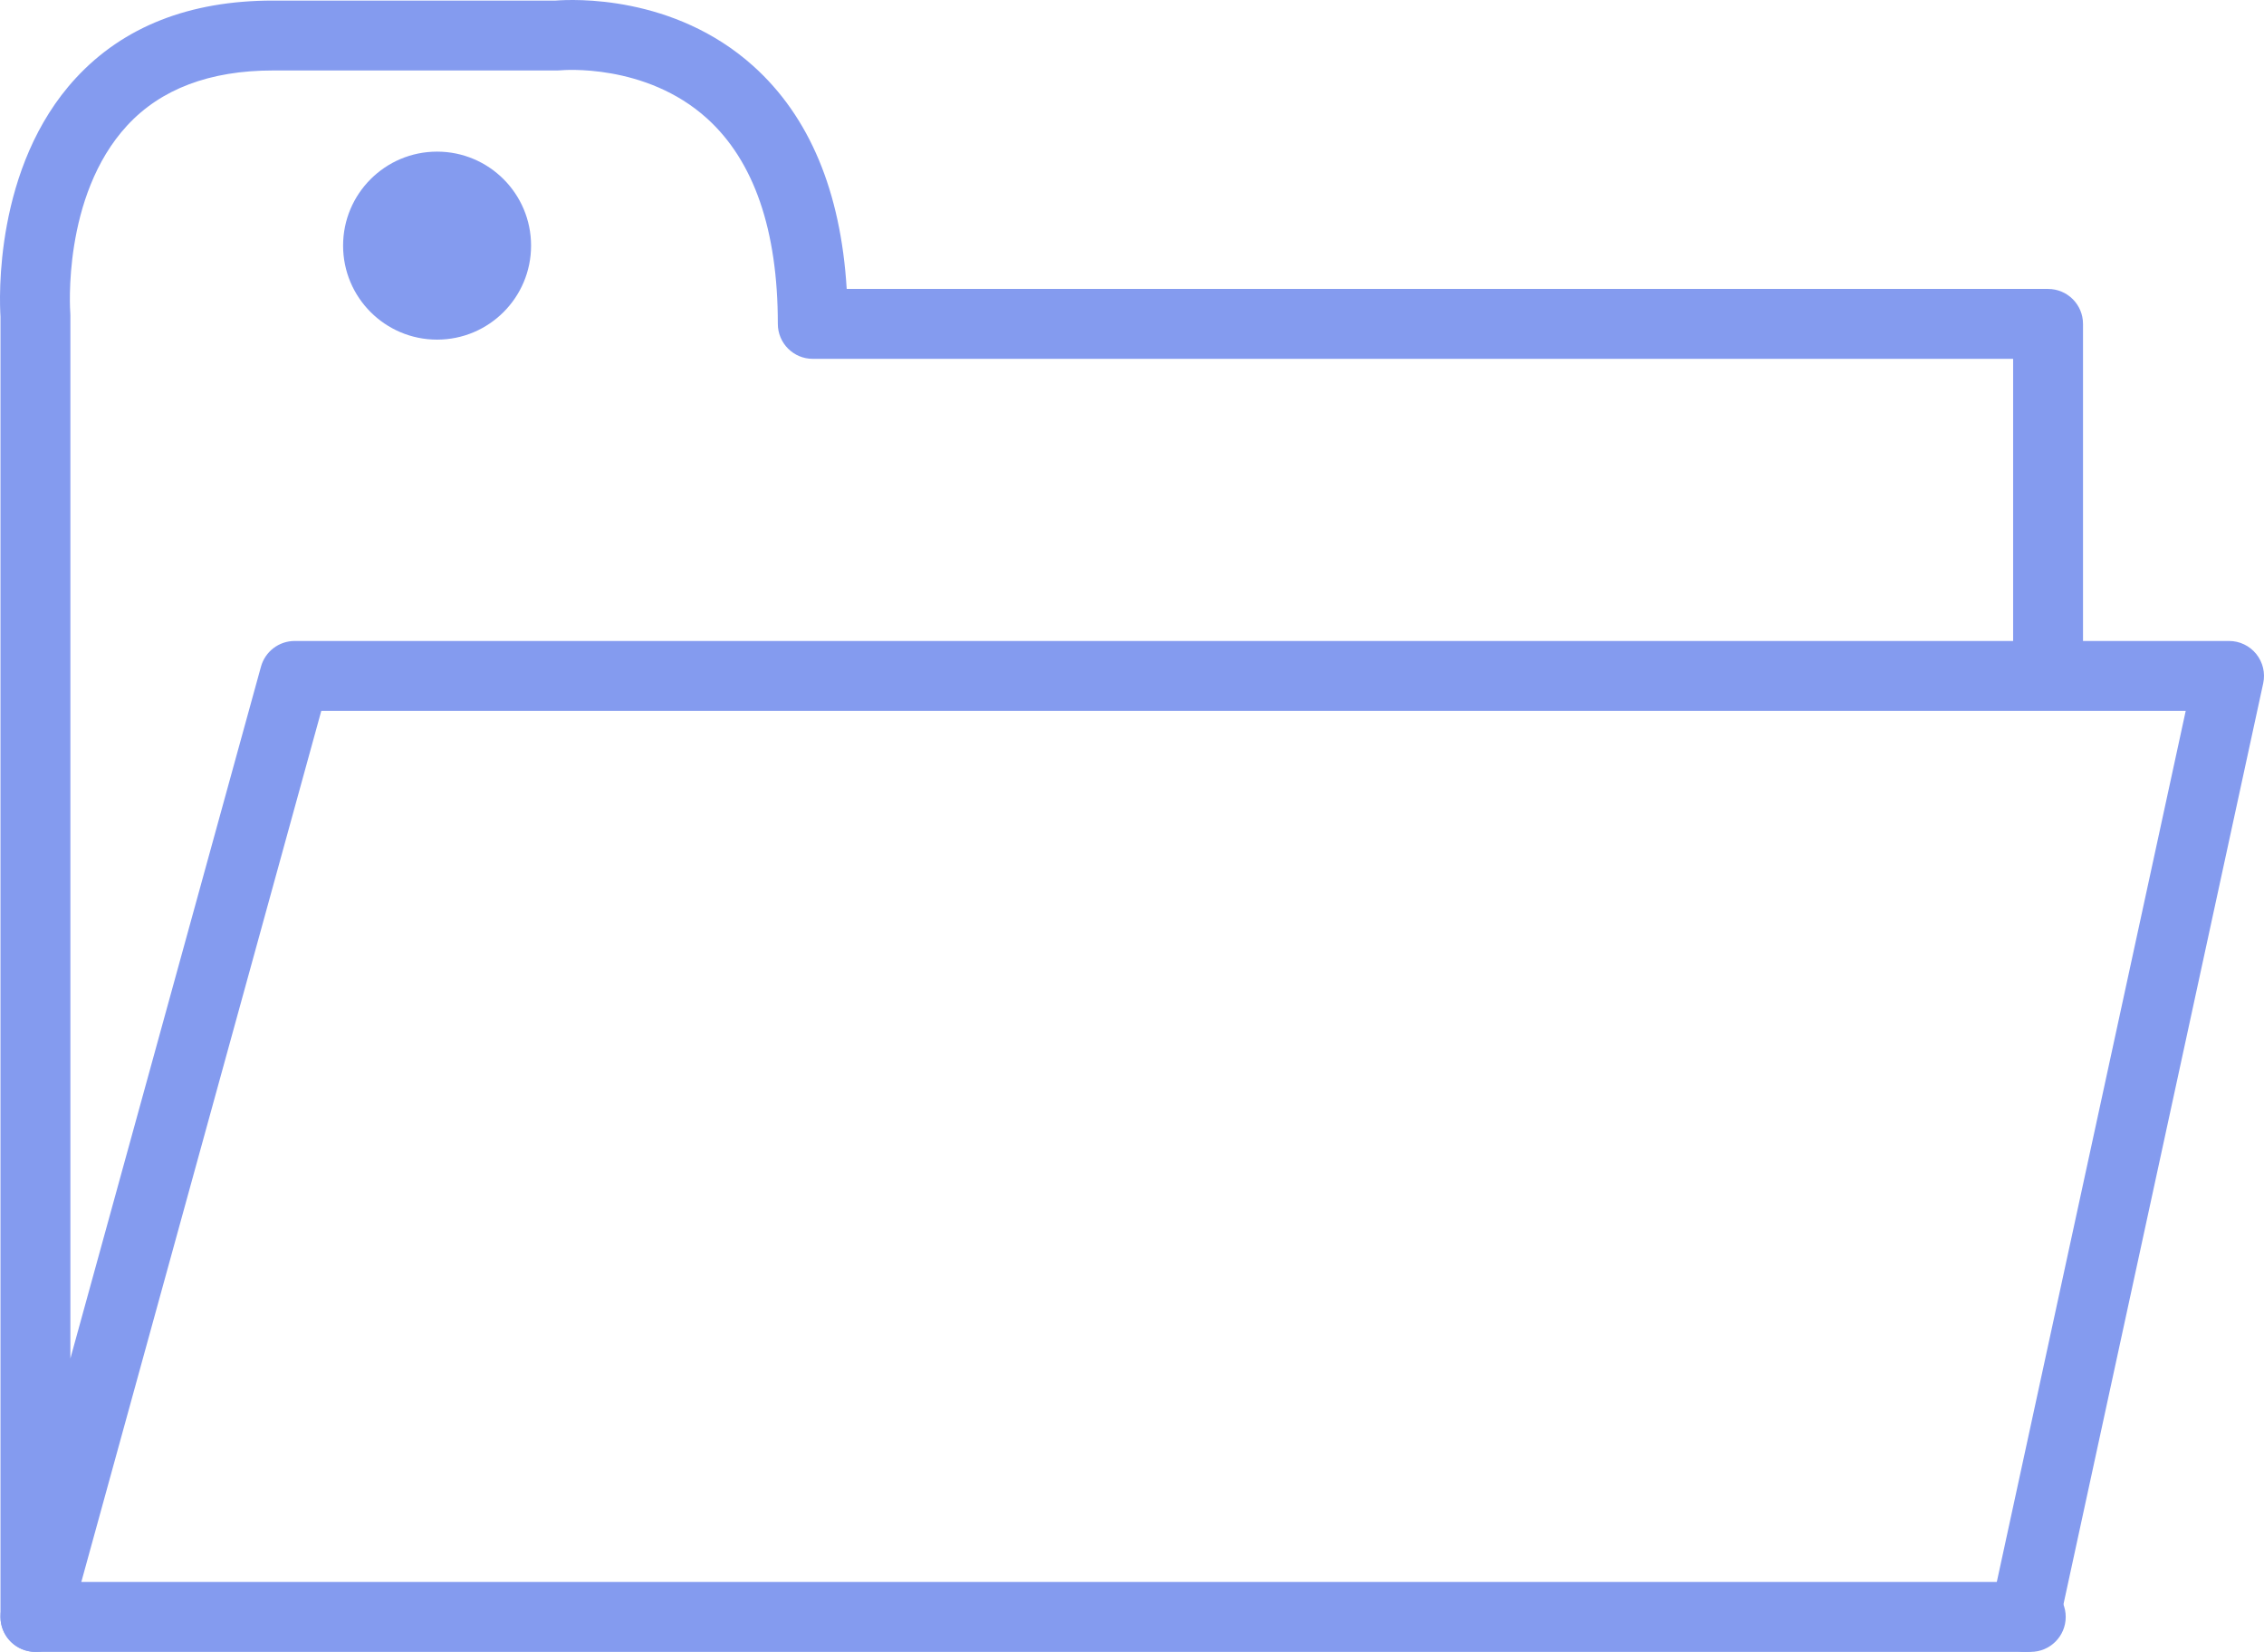
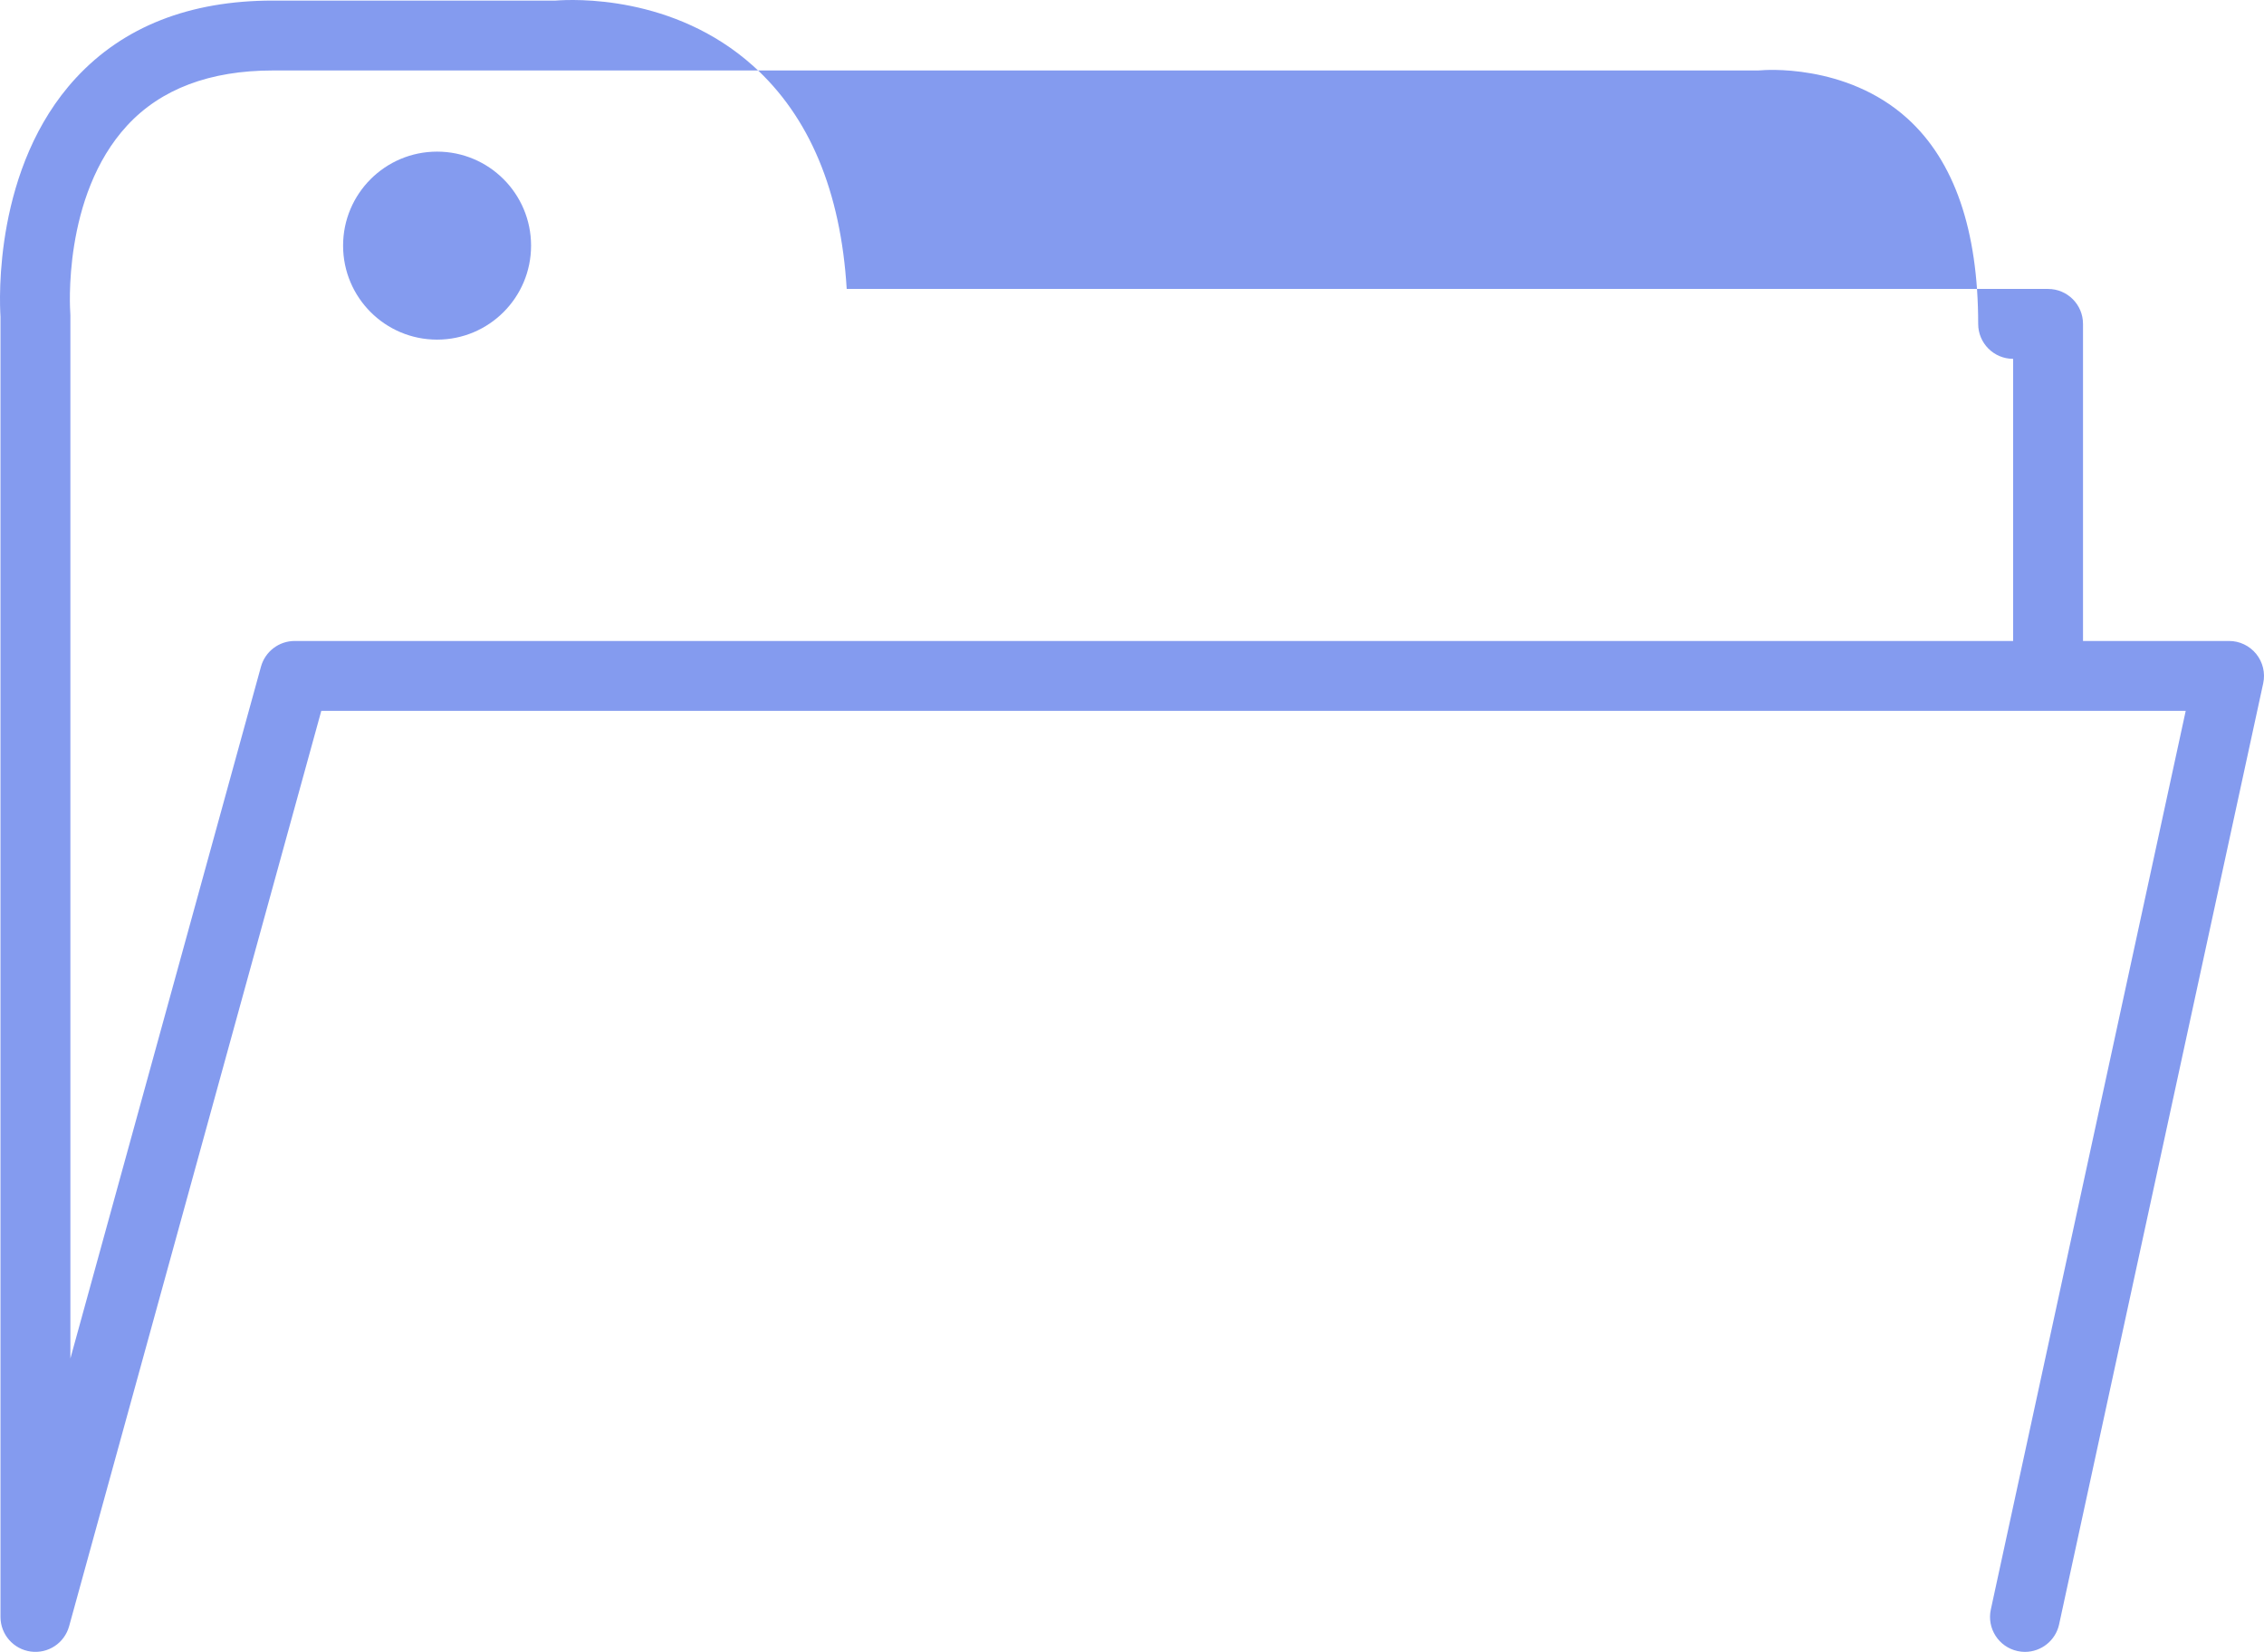
<svg xmlns="http://www.w3.org/2000/svg" id="Calque_1" viewBox="0 0 657.999 480.042">
  <defs>
    <style>
      .cls-1 {
        fill: #849bef;
      }
    </style>
  </defs>
-   <path class="cls-1" d="M588.536,480.042c-.708,0-1.435-.076-2.162-.235-5.482-1.187-8.96-6.596-7.769-12.077l56.641-261.148H93.378L20.091,472.58c-1.356,4.9-6.077,8.047-11.155,7.366-5.035-.681-8.794-4.979-8.794-10.064V92.005c-.311-4.86-1.947-43.509,21.906-69.326C35.851,7.742,55.109.168,79.294.168h82.237c4.82-.374,34.232-1.792,57.401,19.023,16.319,14.659,25.424,36.417,27.15,64.777h349.16c5.607,0,10.156,4.546,10.156,10.156v92.145h42.444c3.075,0,5.977,1.389,7.908,3.782,1.924,2.39,2.671,5.525,2.017,8.526l-59.312,273.456c-1.032,4.758-5.237,8.007-9.918,8.007ZM79.294,20.48c-18.286,0-32.526,5.376-42.325,15.982-18.987,20.548-16.574,54.055-16.547,54.392.023.264.033.532.033.8v303.129l55.394-201.055c1.217-4.407,5.224-7.459,9.793-7.459h499.443v-81.989H236.222c-5.607,0-10.156-4.546-10.156-10.156,0-27.239-6.91-47.314-20.544-59.672-17.899-16.226-42.252-14.054-42.504-14.025-.331.033-.708.053-1.038.053h-82.686Z" />
+   <path class="cls-1" d="M588.536,480.042c-.708,0-1.435-.076-2.162-.235-5.482-1.187-8.96-6.596-7.769-12.077l56.641-261.148H93.378L20.091,472.58c-1.356,4.9-6.077,8.047-11.155,7.366-5.035-.681-8.794-4.979-8.794-10.064V92.005c-.311-4.86-1.947-43.509,21.906-69.326C35.851,7.742,55.109.168,79.294.168h82.237c4.82-.374,34.232-1.792,57.401,19.023,16.319,14.659,25.424,36.417,27.15,64.777h349.16c5.607,0,10.156,4.546,10.156,10.156v92.145h42.444c3.075,0,5.977,1.389,7.908,3.782,1.924,2.39,2.671,5.525,2.017,8.526l-59.312,273.456c-1.032,4.758-5.237,8.007-9.918,8.007ZM79.294,20.48c-18.286,0-32.526,5.376-42.325,15.982-18.987,20.548-16.574,54.055-16.547,54.392.023.264.033.532.033.8v303.129l55.394-201.055c1.217-4.407,5.224-7.459,9.793-7.459h499.443v-81.989c-5.607,0-10.156-4.546-10.156-10.156,0-27.239-6.91-47.314-20.544-59.672-17.899-16.226-42.252-14.054-42.504-14.025-.331.033-.708.053-1.038.053h-82.686Z" />
  <circle class="cls-1" cx="127.031" cy="71.38" r="27.317" />
-   <path class="cls-1" d="M590.216,480.038H10.298c-5.61,0-10.156-4.546-10.156-10.156s4.546-10.156,10.156-10.156h579.918c5.607,0,10.156,4.546,10.156,10.156s-4.549,10.156-10.156,10.156Z" />
</svg>